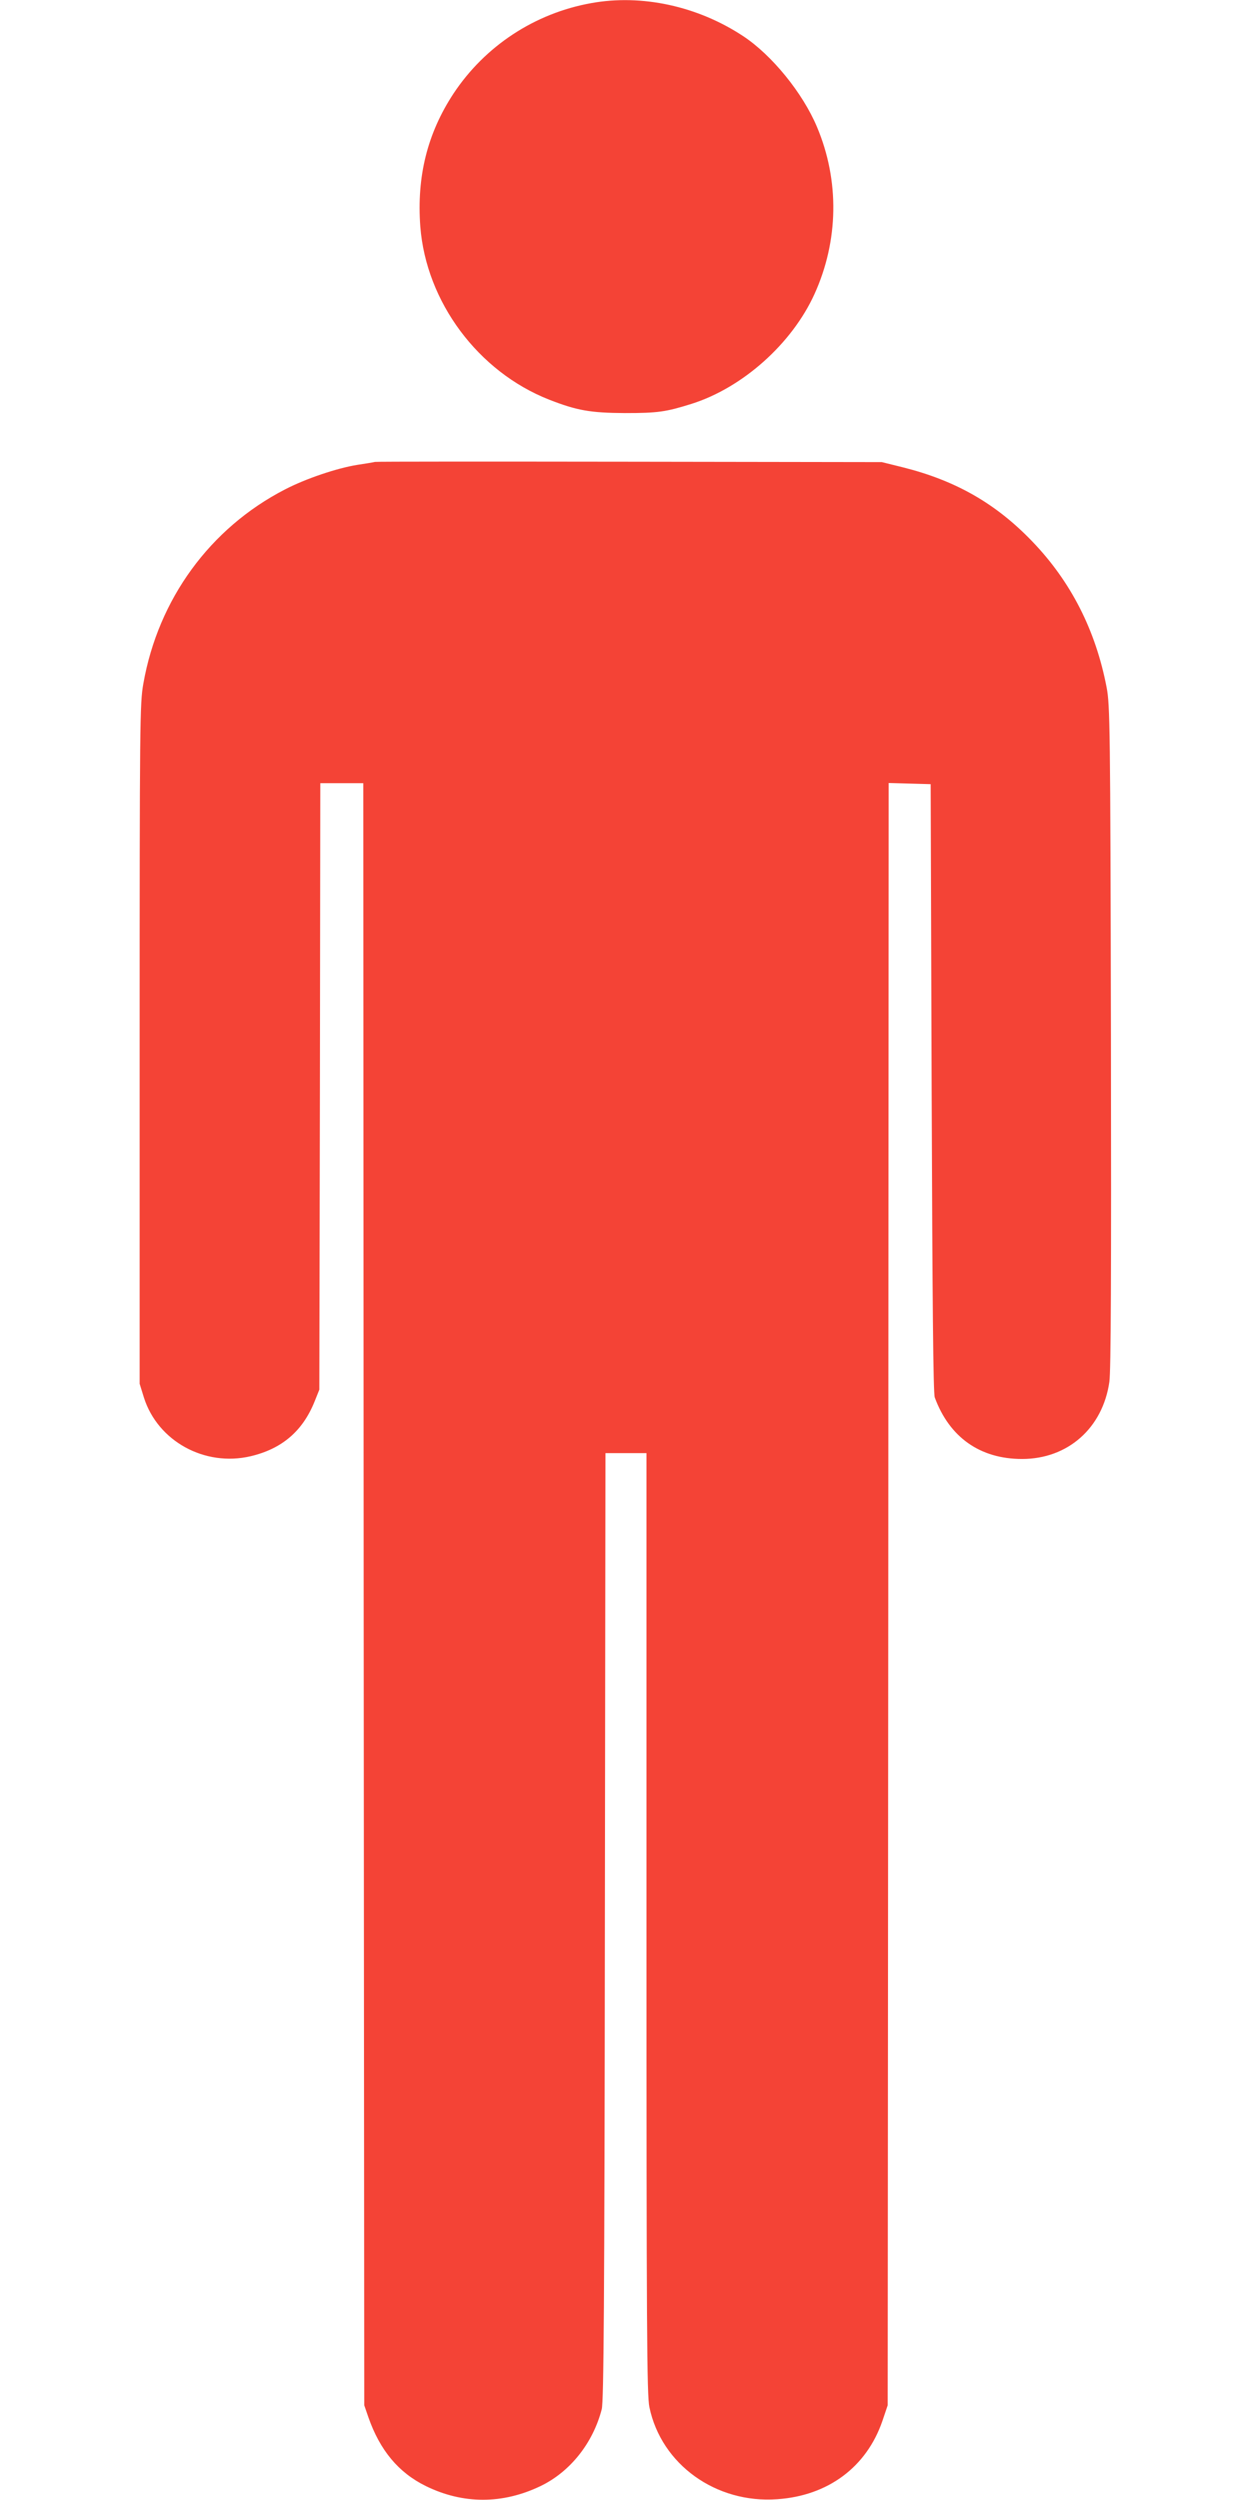
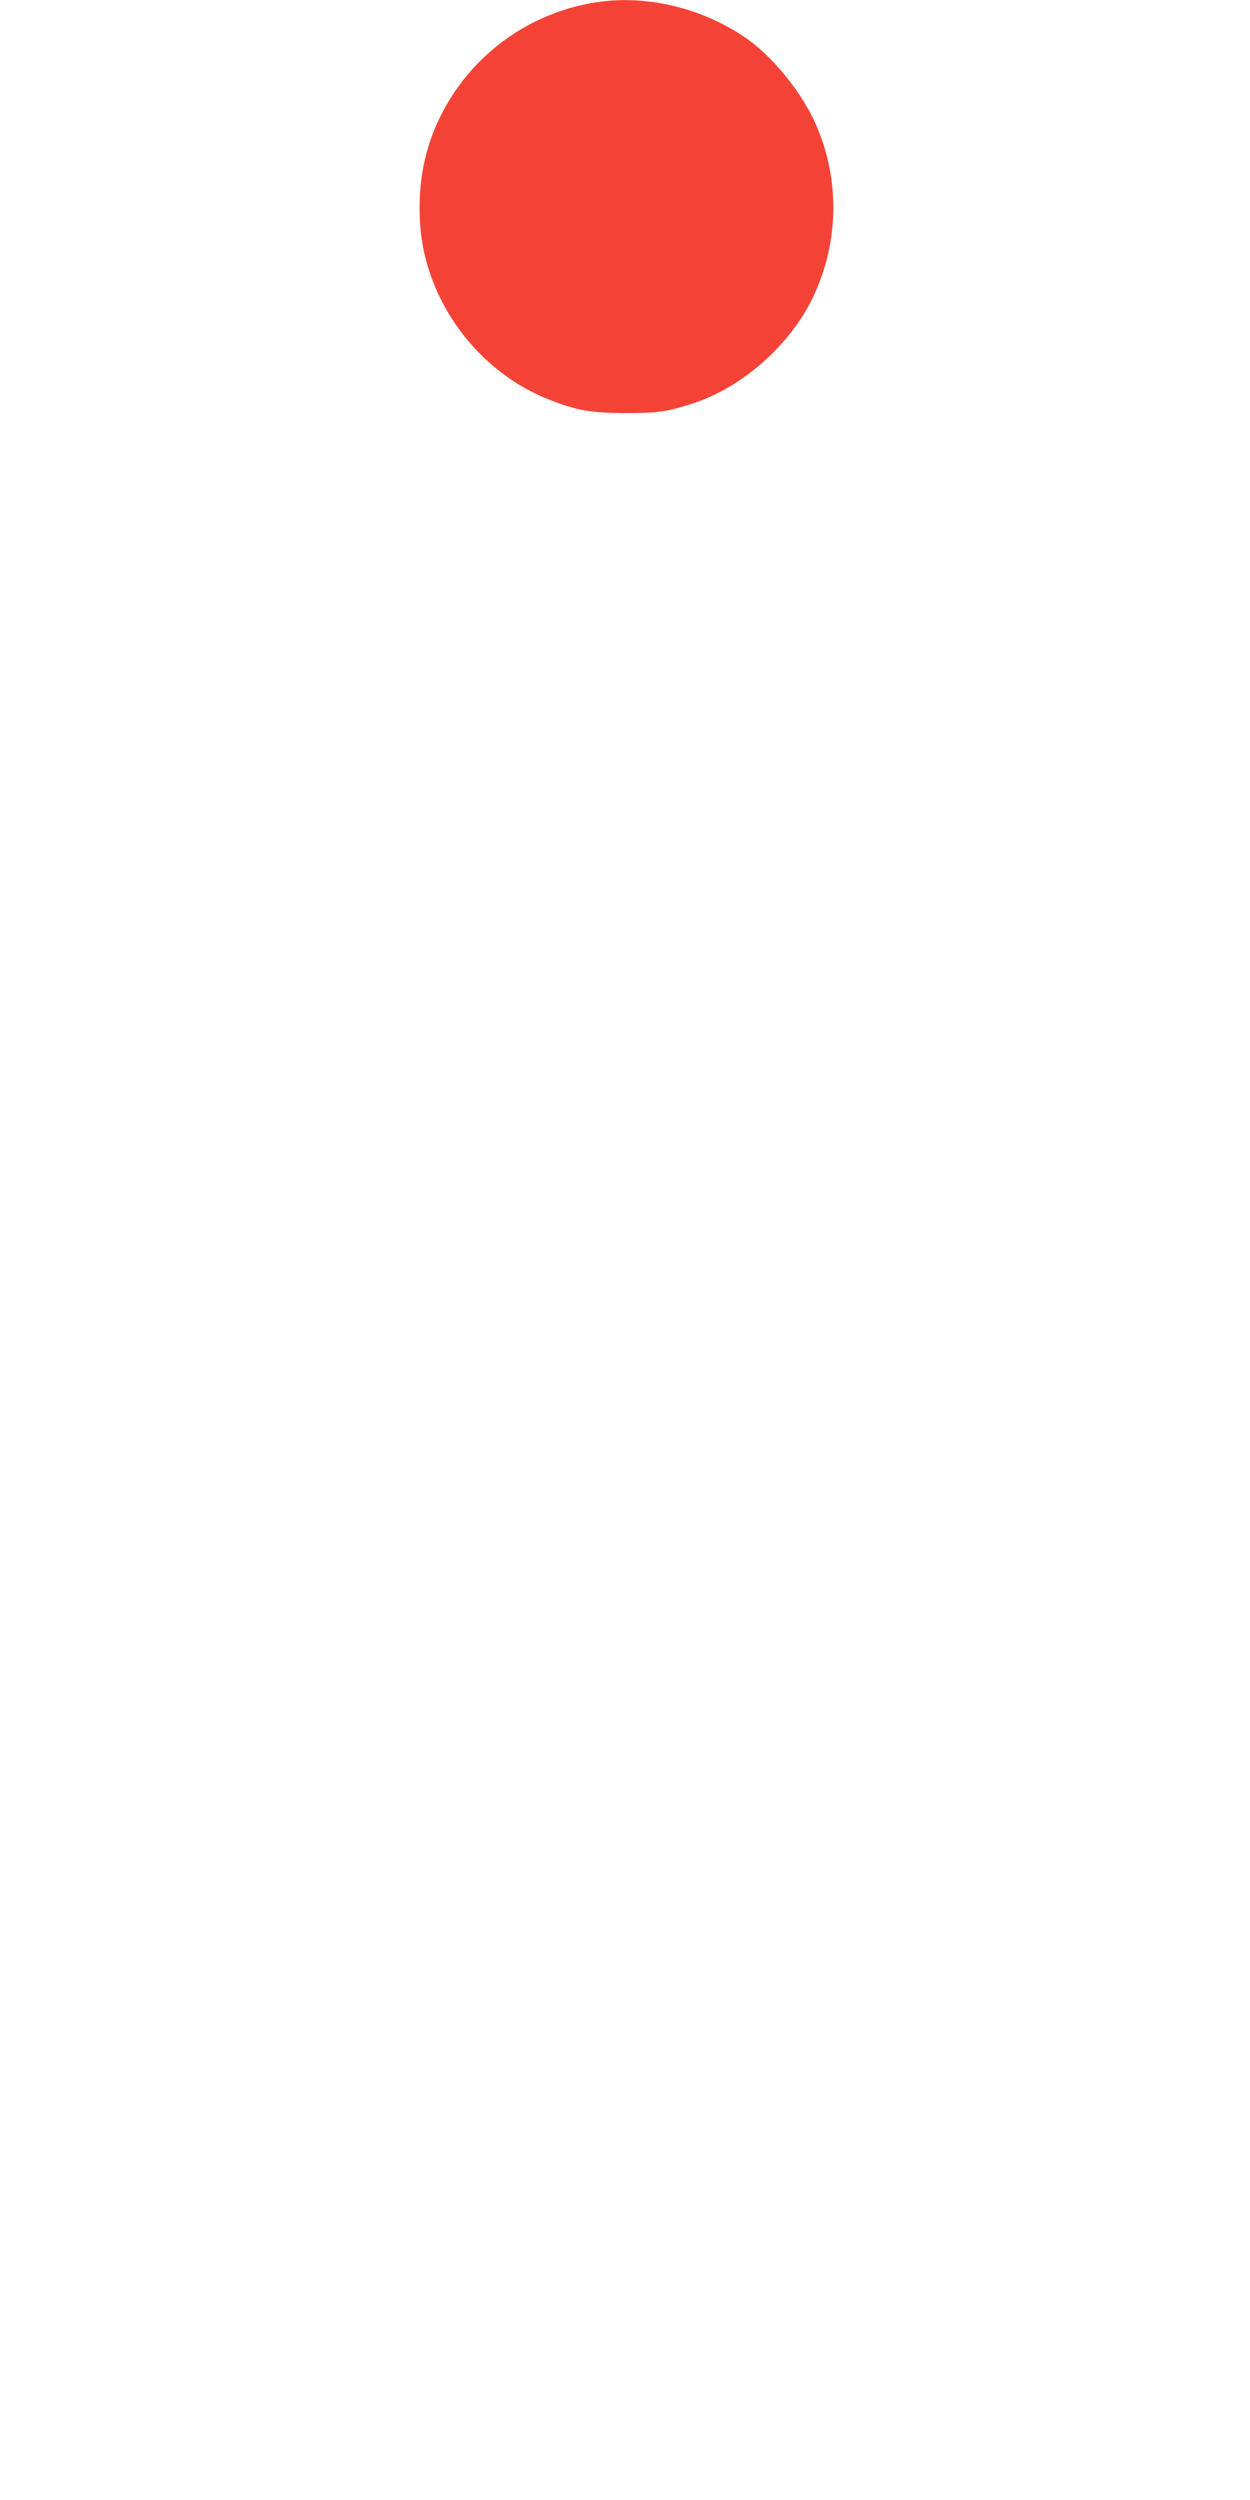
<svg xmlns="http://www.w3.org/2000/svg" version="1.0" width="640pt" height="1280pt" viewBox="0 0 640 1280" preserveAspectRatio="xMidYMid meet">
  <g transform="translate(0,1280) scale(0.1,-0.1)" fill="#f44336" stroke="none">
    <path d="M3027 12784 c-290 -52 -544 -220 -705 -463 -134 -204 -189 -425 -170 -681 30 -386 296 -743 659 -886 143 -56 212 -68 389 -69 168 0 209 6 340 47 263 83 515 309 630 562 124 273 129 581 13 856 -73 174 -231 368 -378 465 -233 154 -520 216 -778 169z" />
-     <path d="M1920 10435 c-8 -2 -49 -9 -90 -15 -106 -17 -265 -71 -371 -126 -384 -198 -649 -562 -725 -994 -18 -100 -19 -195 -19 -1845 l0 -1740 22 -71 c71 -223 311 -355 546 -300 161 38 267 129 328 281 l24 60 3 1553 2 1552 110 0 110 0 2 -4152 3 -4153 21 -61 c59 -169 154 -284 295 -353 190 -93 392 -93 586 0 152 73 269 220 314 394 10 40 14 536 16 2472 l3 2423 105 0 105 0 0 -2407 c0 -2080 2 -2418 15 -2478 61 -293 341 -494 655 -471 260 18 457 165 538 401 l27 80 3 4153 2 4153 108 -3 107 -3 5 -1555 c4 -1101 8 -1564 16 -1585 75 -204 232 -315 447 -315 234 0 413 158 447 395 8 58 10 541 8 1770 -3 1588 -5 1696 -22 1785 -56 293 -183 542 -380 747 -187 195 -393 313 -666 381 l-105 26 -1290 2 c-709 1 -1297 1 -1305 -1z" />
  </g>
</svg>